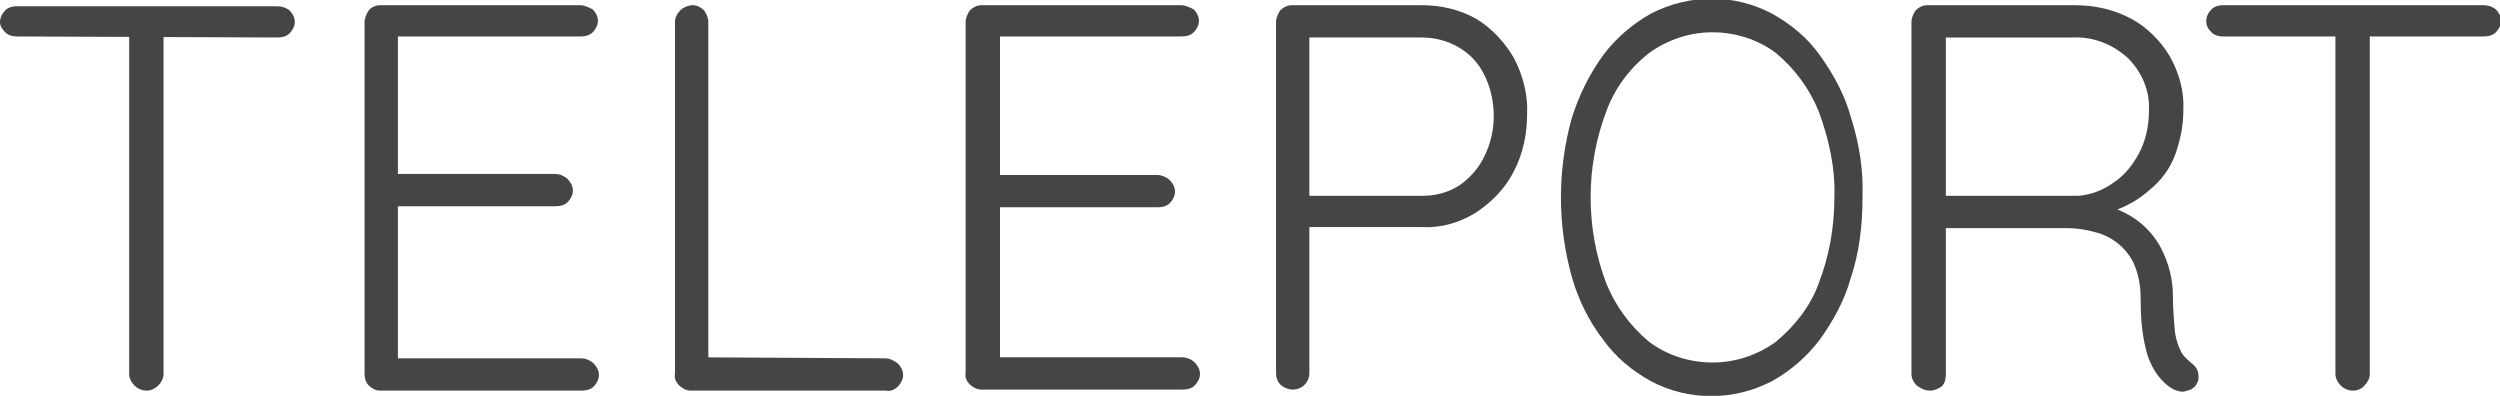
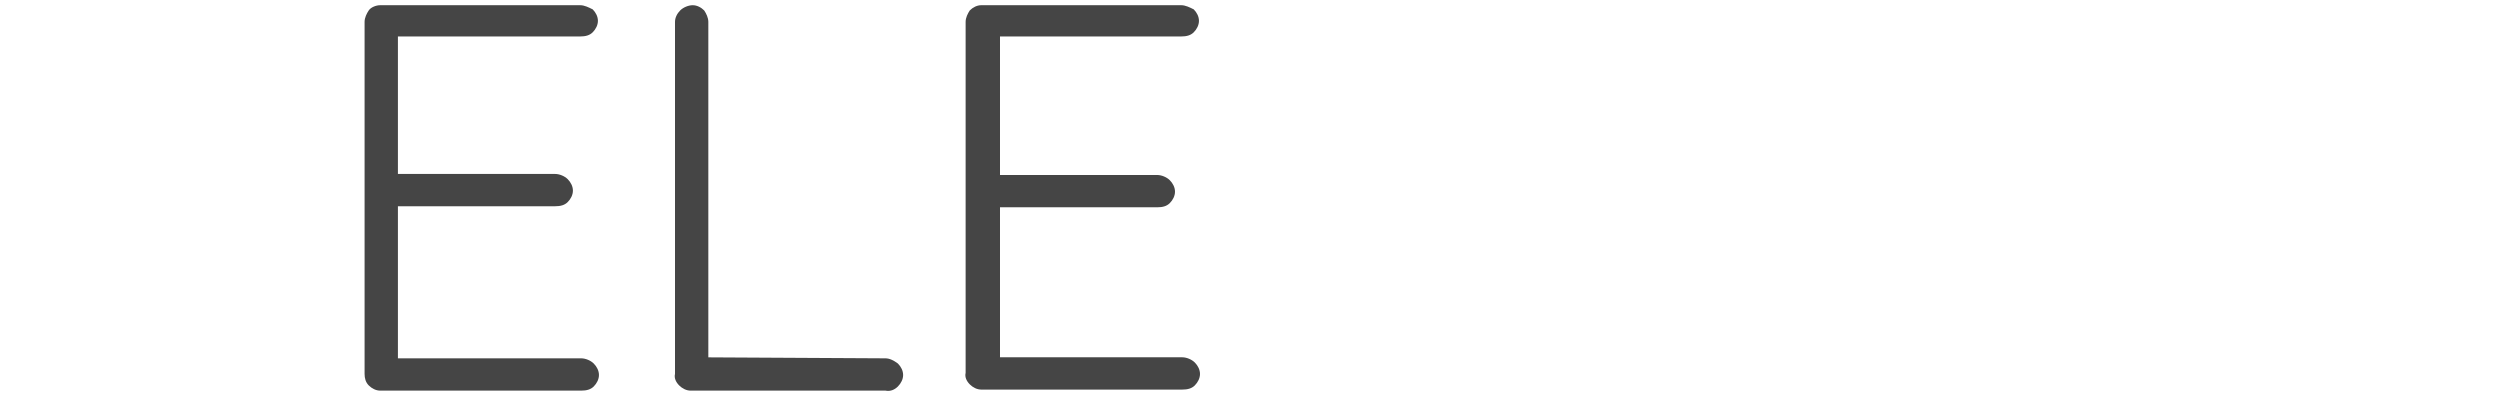
<svg xmlns="http://www.w3.org/2000/svg" version="1.1" id="Layer_1" x="0px" y="0px" viewBox="0 0 240 38" style="enable-background:new 0 0 240 38;" xml:space="preserve">
  <style type="text/css">
	.st0{fill:#454545;}
</style>
-   <path id="Path_302" class="st0" d="M1.6,3.5c-0.4,0-0.8-0.1-1.1-0.4C0.2,2.8,0,2.5,0,2.1c0-0.4,0.2-0.8,0.5-1.1  c0.3-0.3,0.7-0.4,1.1-0.4h25c0.4,0,0.8,0.1,1.2,0.4c0.3,0.3,0.5,0.7,0.5,1.1c0,0.4-0.2,0.8-0.5,1.1c-0.3,0.3-0.7,0.4-1.2,0.4  L1.6,3.5z M14.1,37.5c-0.5,0-0.9-0.2-1.2-0.5c-0.3-0.3-0.5-0.7-0.5-1.1V2.3h3.3v33.6c0,0.4-0.2,0.8-0.5,1.1  C14.9,37.3,14.5,37.5,14.1,37.5L14.1,37.5z" />
  <path id="Path_303" class="st0" d="M36.5,0.5h19.2c0.4,0,0.8,0.2,1.2,0.4c0.3,0.3,0.5,0.7,0.5,1.1c0,0.4-0.2,0.8-0.5,1.1  c-0.3,0.3-0.7,0.4-1.2,0.4h-18l0.5-0.9v14.8l-0.6-0.7h15.7c0.4,0,0.9,0.2,1.2,0.5c0.3,0.3,0.5,0.7,0.5,1.1c0,0.4-0.2,0.8-0.5,1.1  c-0.3,0.3-0.7,0.4-1.2,0.4H37.7l0.5-0.5v15.2L38,34.4h17.8c0.4,0,0.9,0.2,1.2,0.5c0.3,0.3,0.5,0.7,0.5,1.1c0,0.4-0.2,0.8-0.5,1.1  c-0.3,0.3-0.7,0.4-1.2,0.4H36.5c-0.4,0-0.8-0.2-1.1-0.5c-0.3-0.3-0.4-0.7-0.4-1.1V2.1c0-0.4,0.2-0.8,0.4-1.1  C35.6,0.7,36.1,0.5,36.5,0.5z" />
  <path id="Path_304" class="st0" d="M85,34.4c0.4,0,0.8,0.2,1.2,0.5c0.3,0.3,0.5,0.7,0.5,1.1c0,0.4-0.2,0.8-0.5,1.1  c-0.3,0.3-0.7,0.5-1.2,0.4H66.3c-0.4,0-0.8-0.2-1.1-0.5c-0.3-0.3-0.5-0.7-0.4-1.1V2.1c0-0.4,0.2-0.8,0.5-1.1  c0.3-0.3,0.8-0.5,1.2-0.5c0.4,0,0.8,0.2,1.1,0.5C67.8,1.3,68,1.7,68,2.1v33.1l-1-0.9L85,34.4z" />
  <path id="Path_305" class="st0" d="M94.2,0.5h19.2c0.4,0,0.8,0.2,1.2,0.4c0.3,0.3,0.5,0.7,0.5,1.1c0,0.4-0.2,0.8-0.5,1.1  c-0.3,0.3-0.7,0.4-1.2,0.4h-18L96,2.7v14.8l-0.6-0.7h15.7c0.4,0,0.9,0.2,1.2,0.5c0.3,0.3,0.5,0.7,0.5,1.1c0,0.4-0.2,0.8-0.5,1.1  c-0.3,0.3-0.7,0.4-1.2,0.4H95.5l0.5-0.5v15.2l-0.3-0.3h17.8c0.4,0,0.9,0.2,1.2,0.5c0.3,0.3,0.5,0.7,0.5,1.1c0,0.4-0.2,0.8-0.5,1.1  c-0.3,0.3-0.7,0.4-1.2,0.4H94.2c-0.4,0-0.8-0.2-1.1-0.5c-0.3-0.3-0.5-0.7-0.4-1.1V2.1c0-0.4,0.2-0.8,0.4-1.1  C93.4,0.7,93.8,0.5,94.2,0.5z" />
-   <path id="Path_306" class="st0" d="M136.5,0.5c1.8,0,3.6,0.4,5.2,1.3c1.5,0.9,2.7,2.2,3.6,3.7c0.9,1.7,1.4,3.6,1.3,5.5  c0,1.9-0.4,3.8-1.3,5.5c-0.8,1.6-2.1,2.9-3.6,3.9c-1.6,1-3.4,1.5-5.2,1.4h-11.1l0.3-0.5v14.5c0,0.9-0.7,1.6-1.6,1.6  c-0.4,0-0.9-0.2-1.2-0.5c-0.3-0.3-0.4-0.7-0.4-1.1V2.1c0-0.4,0.2-0.8,0.4-1.1c0.3-0.3,0.7-0.5,1.1-0.5L136.5,0.5z M136.5,18.8  c1.3,0,2.5-0.3,3.6-1c1-0.7,1.9-1.7,2.4-2.8c0.6-1.2,0.9-2.5,0.9-3.9c0-1.3-0.3-2.7-0.9-3.9c-1.1-2.3-3.5-3.6-6-3.6h-11.1l0.3-0.4  v15.9l-0.3-0.3L136.5,18.8z" />
-   <path id="Path_307" class="st0" d="M178.8,19c0,2.6-0.3,5.2-1.1,7.6c-0.6,2.2-1.7,4.2-3,6c-1.2,1.6-2.8,3-4.6,4  c-3.7,1.9-8,1.9-11.6,0c-1.8-1-3.4-2.3-4.6-4c-1.4-1.8-2.4-3.9-3-6c-1.4-5-1.4-10.3,0-15.3c0.7-2.2,1.7-4.2,3-6c1.2-1.6,2.8-3,4.6-4  c3.7-1.9,8-1.9,11.6,0c1.8,1,3.4,2.3,4.6,4c1.3,1.8,2.4,3.8,3,6C178.5,13.8,178.9,16.4,178.8,19z M176.1,19c0.1-2.8-0.5-5.6-1.5-8.3  c-0.9-2.2-2.3-4.1-4.1-5.6c-1.7-1.3-3.9-2-6.1-2c-2.2,0-4.3,0.7-6.1,2c-1.9,1.5-3.3,3.4-4.1,5.6c-2,5.3-2,11.2,0,16.5  c0.9,2.2,2.3,4.1,4.1,5.6c1.7,1.3,3.9,2,6.1,2c2.2,0,4.3-0.7,6.1-2c1.8-1.5,3.3-3.4,4.1-5.6C175.6,24.6,176.1,21.8,176.1,19z" />
-   <path id="Path_308" class="st0" d="M185.3,37.5c-0.5,0-0.9-0.2-1.3-0.5c-0.3-0.3-0.5-0.7-0.5-1.1V2.1c0-0.4,0.2-0.8,0.4-1.1  c0.3-0.3,0.7-0.5,1.1-0.5h14.2c1.9,0,3.7,0.4,5.4,1.3c1.5,0.8,2.8,2.1,3.7,3.6c0.9,1.6,1.4,3.4,1.3,5.2c0,1.5-0.3,2.9-0.8,4.3  c-0.5,1.3-1.3,2.4-2.4,3.3c-1,0.9-2.2,1.6-3.4,2l-1.8-0.6c1.3,0.1,2.5,0.6,3.6,1.3c1.1,0.7,2.1,1.8,2.7,3c0.7,1.4,1.1,2.9,1.1,4.5  c0,1.2,0.1,2.4,0.2,3.5c0.1,0.7,0.3,1.3,0.6,1.9c0.2,0.4,0.6,0.7,0.9,1c0.3,0.2,0.6,0.5,0.7,0.9c0.1,0.4,0.1,0.8-0.1,1.1  c-0.1,0.3-0.4,0.5-0.6,0.6c-0.3,0.1-0.6,0.2-0.8,0.2c-0.3,0-0.5-0.1-0.8-0.2c-0.6-0.3-1.1-0.8-1.5-1.3c-0.6-0.8-1-1.7-1.2-2.6  c-0.4-1.6-0.5-3.2-0.5-4.9c0-1.2-0.2-2.3-0.7-3.4c-0.4-0.8-1-1.5-1.7-2c-0.7-0.5-1.4-0.8-2.3-1c-0.8-0.2-1.6-0.3-2.3-0.3h-12.3  l0.6-0.8v14.9c0,0.4-0.1,0.8-0.4,1.1C186.1,37.3,185.7,37.5,185.3,37.5z M186.3,18.8h13.2c1.2-0.1,2.3-0.5,3.3-1.2  c1.1-0.7,1.9-1.7,2.5-2.8c0.7-1.3,1-2.7,1-4.2c0.1-1.9-0.7-3.7-2-5c-1.4-1.3-3.3-2.1-5.3-2h-12.6l0.4-0.7v16.6L186.3,18.8z" />
-   <path id="Path_309" class="st0" d="M213.4,3.5c-0.4,0-0.8-0.1-1.1-0.4c-0.3-0.3-0.5-0.6-0.5-1.1c0-0.4,0.2-0.8,0.5-1.1  c0.3-0.3,0.7-0.4,1.1-0.4h25c0.4,0,0.8,0.1,1.2,0.4c0.3,0.3,0.5,0.7,0.5,1.1c0,0.4-0.2,0.8-0.5,1.1c-0.3,0.3-0.7,0.4-1.2,0.4  L213.4,3.5z M225.9,37.5c-0.5,0-0.9-0.2-1.2-0.5c-0.3-0.3-0.5-0.7-0.5-1.1V2.3h3.3v33.6c0,0.4-0.2,0.8-0.5,1.1  C226.8,37.3,226.3,37.5,225.9,37.5z" />
</svg>